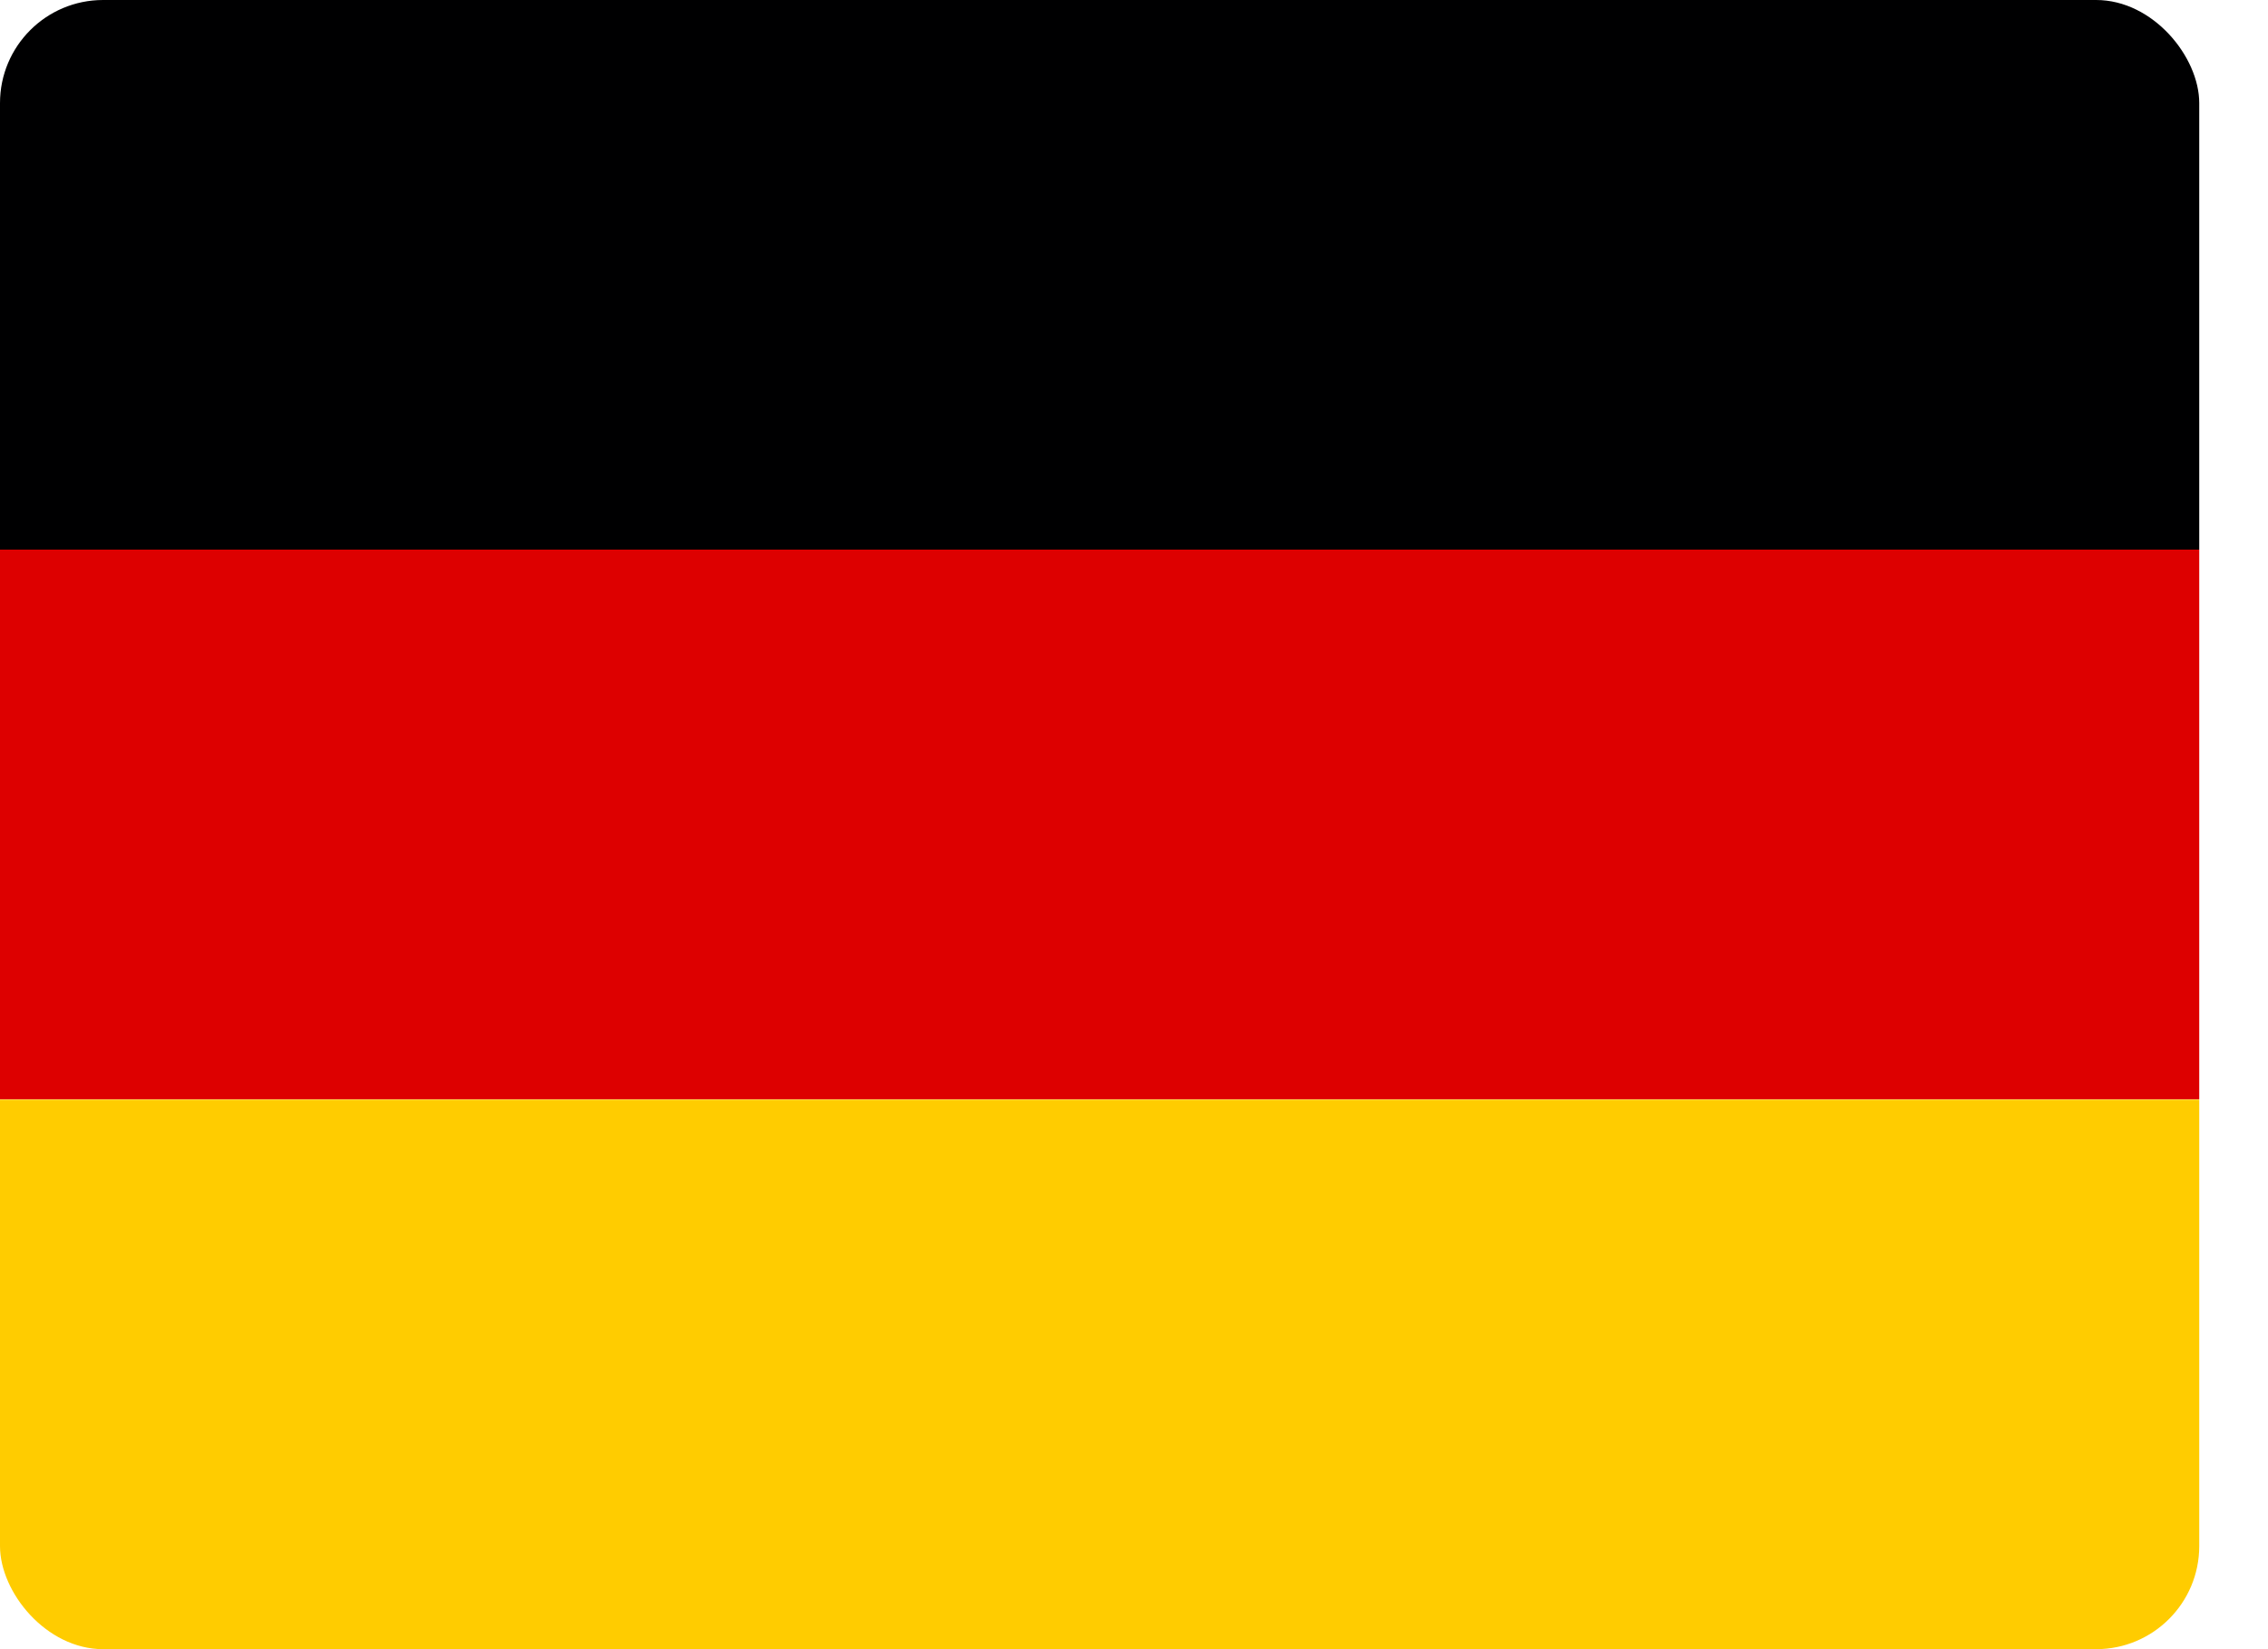
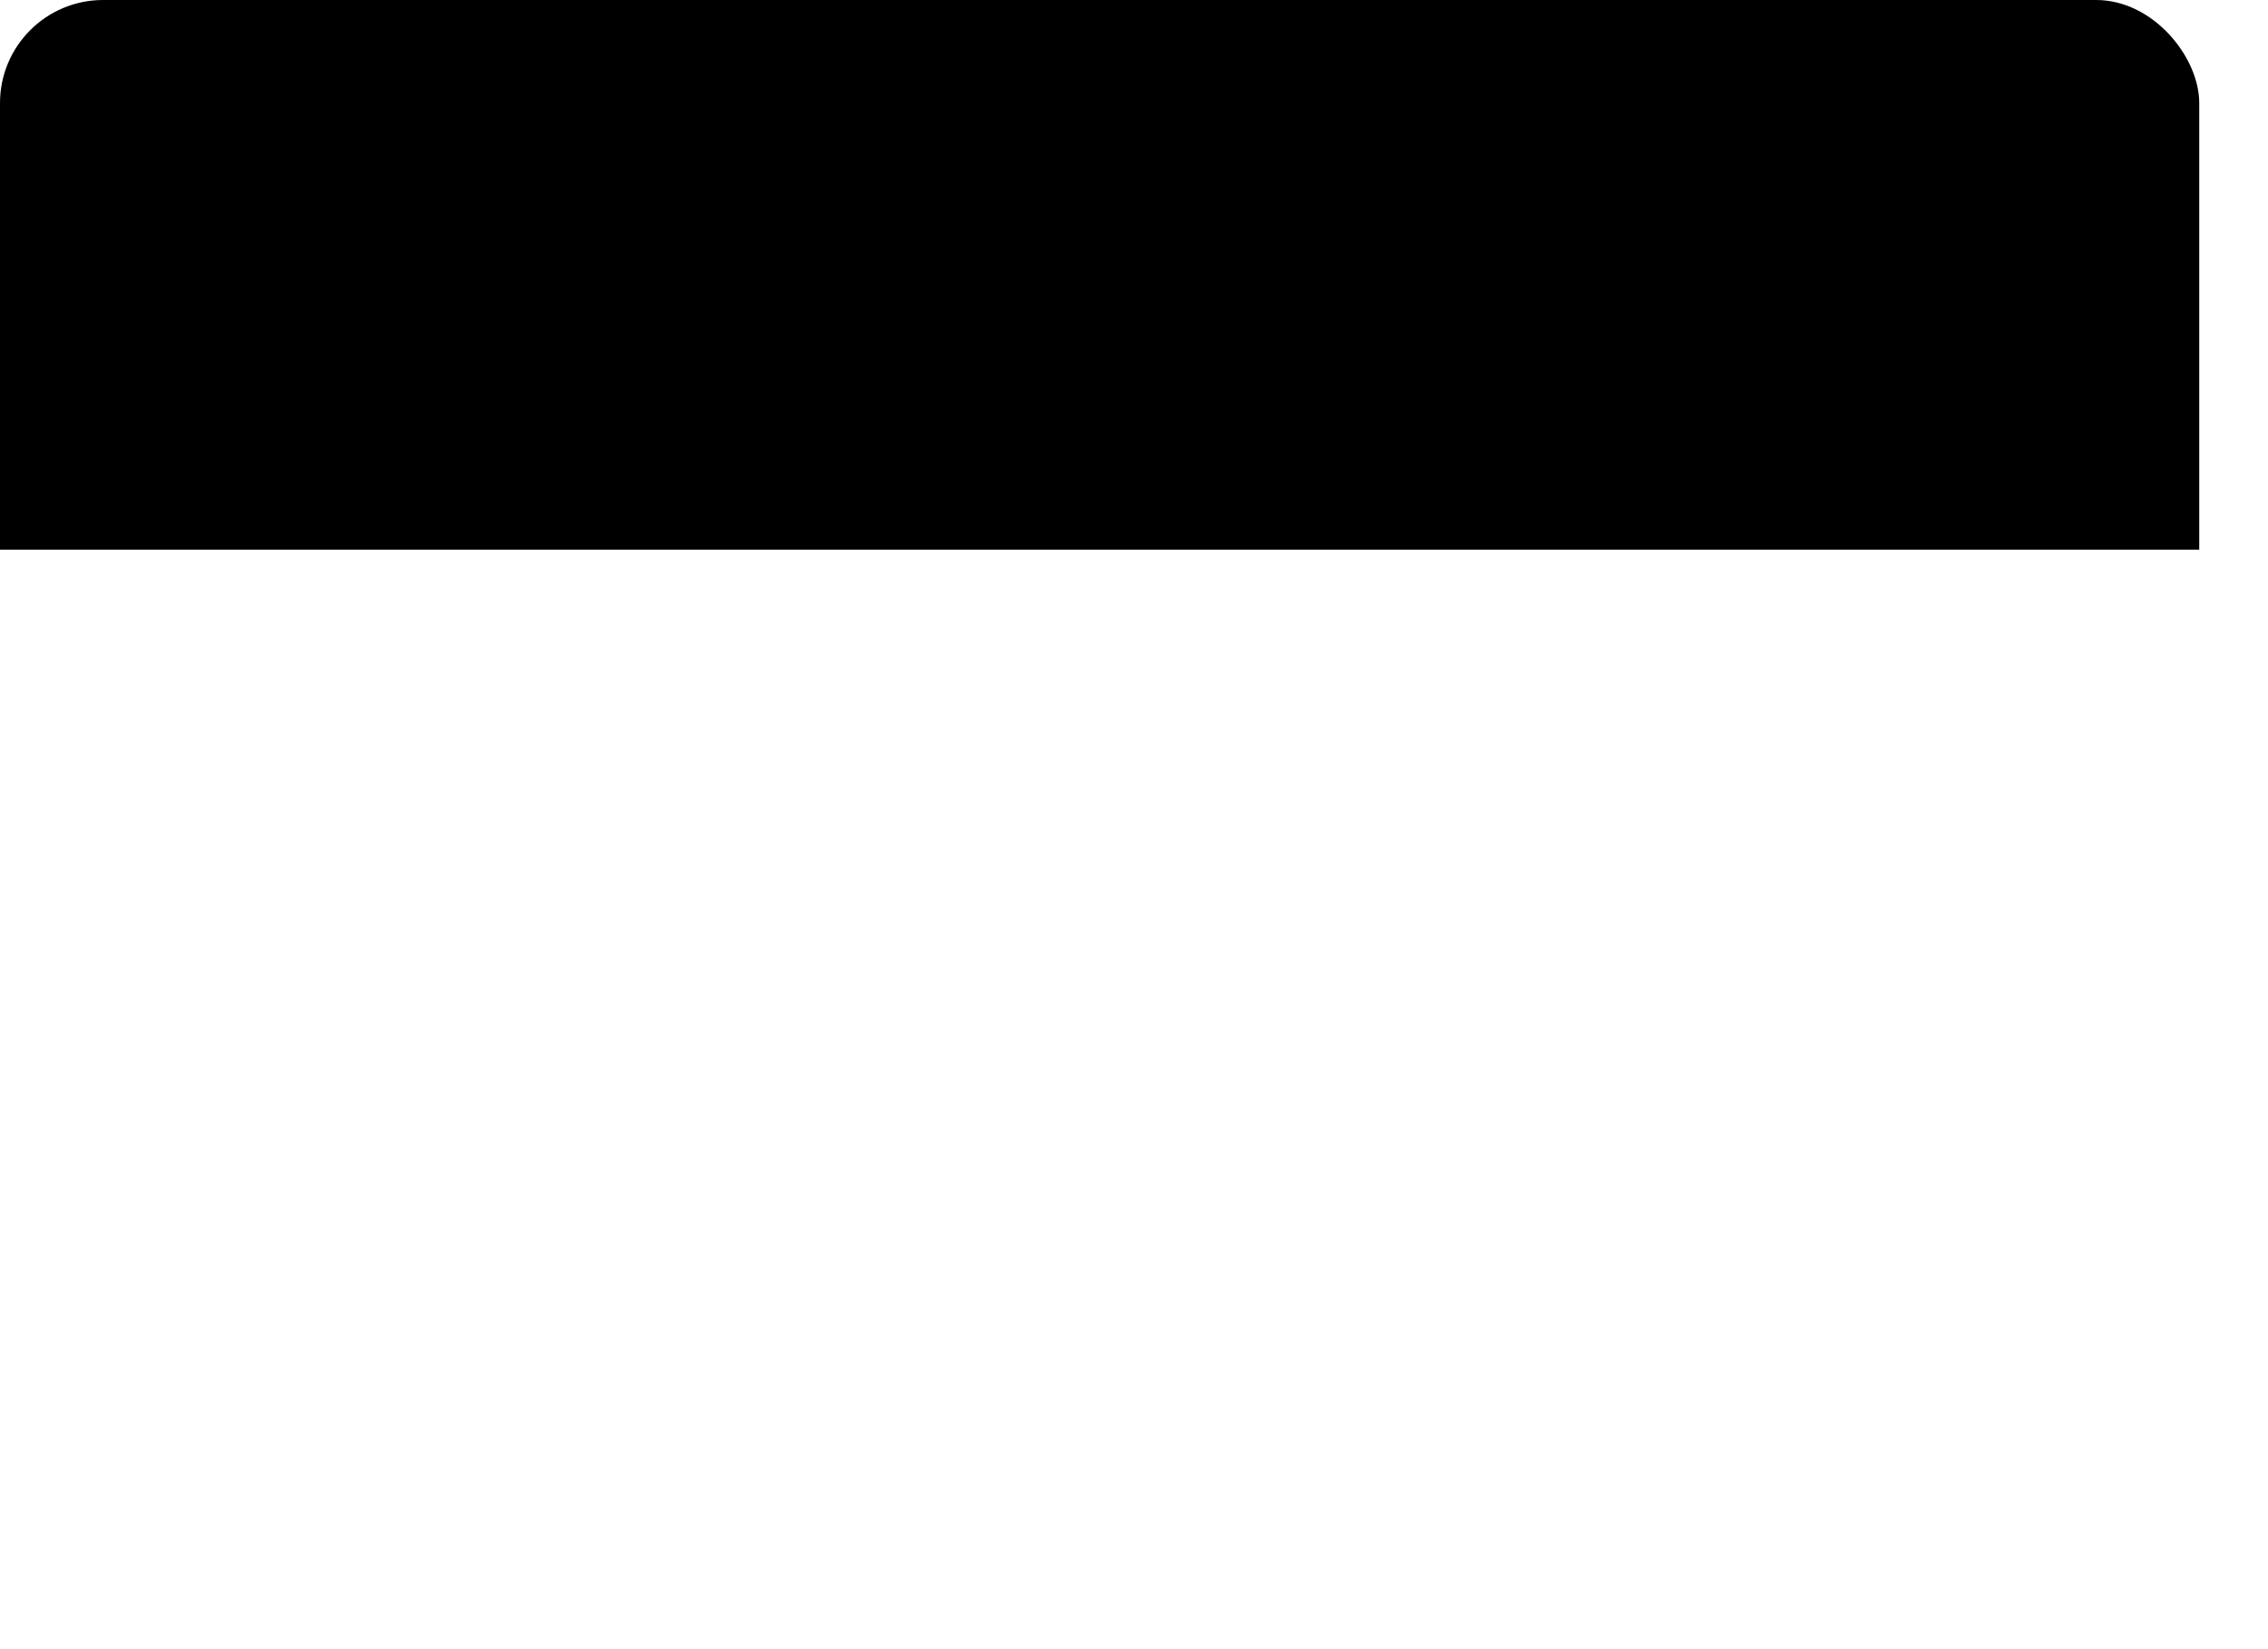
<svg xmlns="http://www.w3.org/2000/svg" width="22" height="16" viewBox="0 0 22 16" fill="none">
  <g clip-path="url(#clip0_390_73286)">
-     <path d="M0 10.668H21.333V16.001H0V10.668Z" fill="#FFCC00" />
+     <path d="M0 10.668V16.001H0V10.668Z" fill="#FFCC00" />
    <path d="M0 0H21.333V5.333H0V0Z" fill="#000001" />
-     <path d="M0 5.332H21.333V10.665H0V5.332Z" fill="#DD0000" />
  </g>
  <defs>
    <clipPath id="clip0_390_73286">
      <rect width="21.333" height="16" rx="1" fill="white" />
    </clipPath>
  </defs>
</svg>